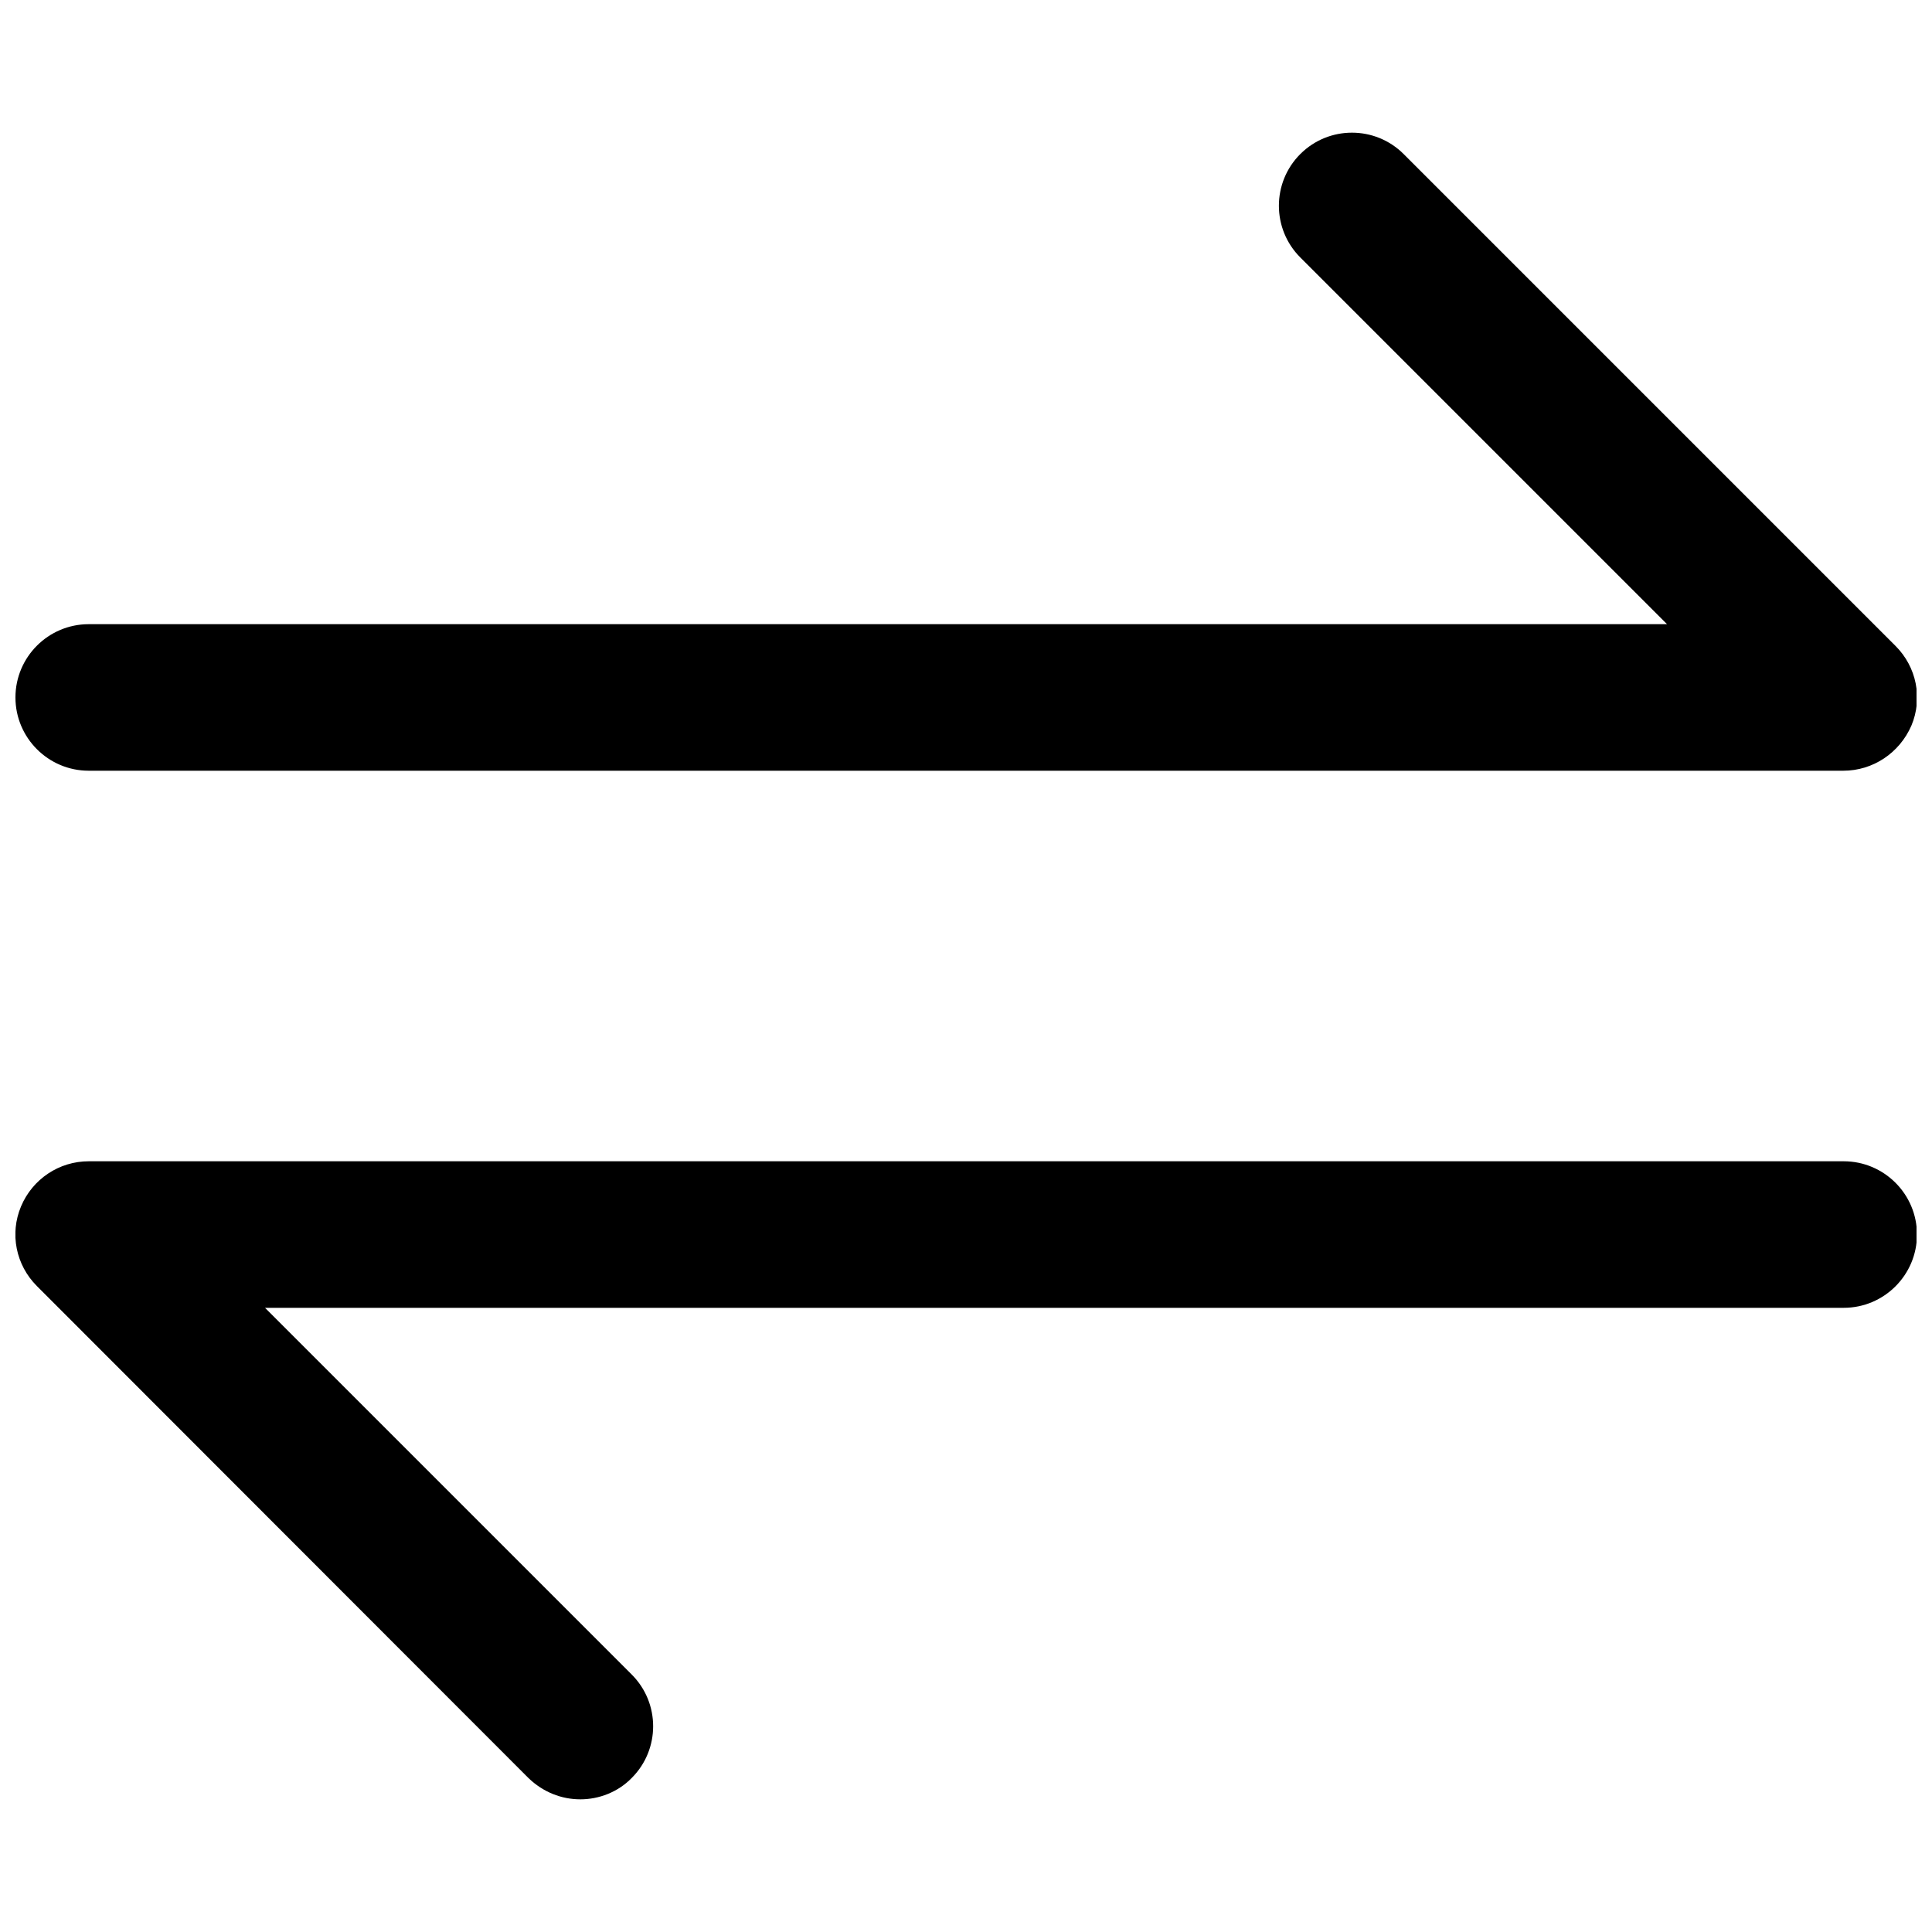
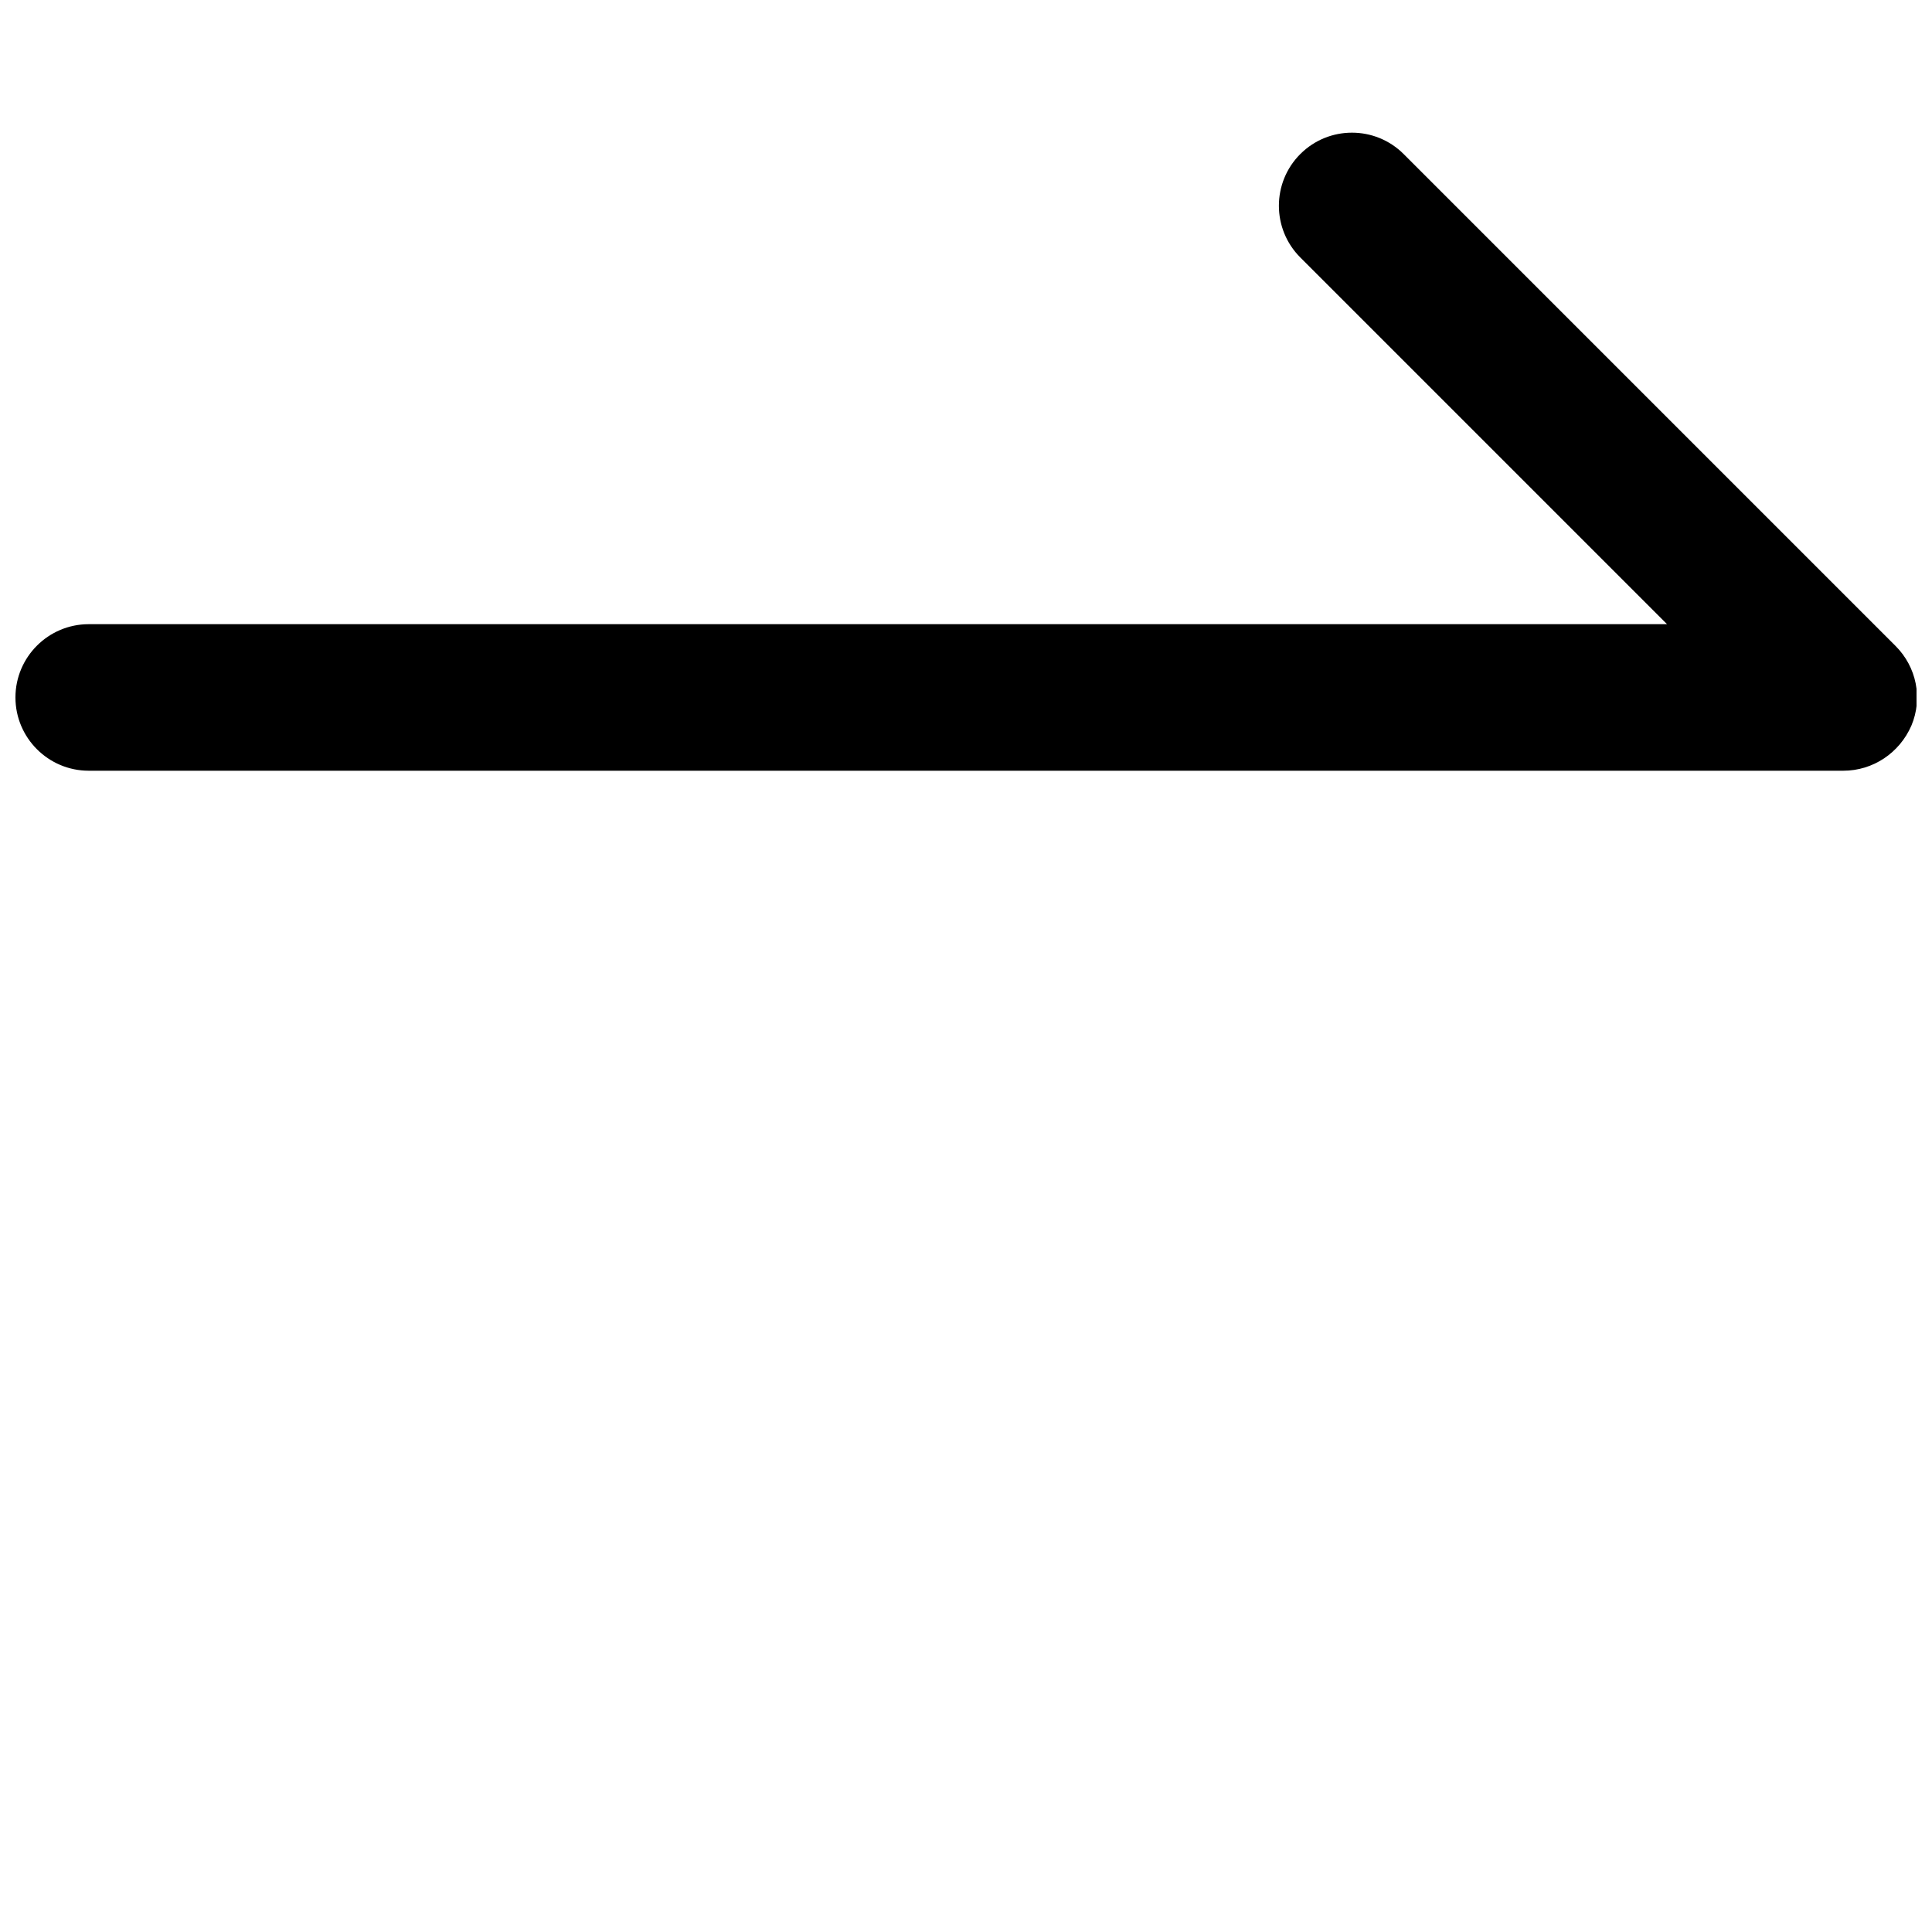
<svg xmlns="http://www.w3.org/2000/svg" width="800px" height="800px" version="1.1" viewBox="144 144 512 512">
  <defs>
    <clipPath id="b">
      <path d="m148.09 179h503.81v170h-503.81z" />
    </clipPath>
    <clipPath id="a">
-       <path d="m148.09 451h503.81v170h-503.81z" />
-     </clipPath>
+       </clipPath>
  </defs>
  <g>
    <g clip-path="url(#b)">
      <path d="m632.48 348.25h-464.97c-10.707 0-19.418-8.711-19.418-19.418 0-10.707 8.711-19.418 19.418-19.418h418.27l-97.191-97.191c-7.559-7.559-7.559-19.836 0-27.395 7.559-7.559 19.836-7.559 27.395 0l130.36 130.36c5.562 5.562 7.242 13.855 4.199 21.098-3.148 7.242-10.18 11.965-18.055 11.965z" />
    </g>
    <g clip-path="url(#a)">
      <path d="m297.77 620.84c-4.934 0-9.867-1.891-13.75-5.668l-130.25-130.36c-5.562-5.562-7.242-13.855-4.199-21.098 3.043-7.242 10.078-11.965 17.949-11.965h465.08c10.707 0 19.418 8.711 19.418 19.418 0 10.707-8.711 19.418-19.418 19.418h-418.37l97.191 97.191c7.559 7.559 7.559 19.836 0 27.395-3.672 3.781-8.711 5.672-13.645 5.672z" />
    </g>
  </g>
</svg>